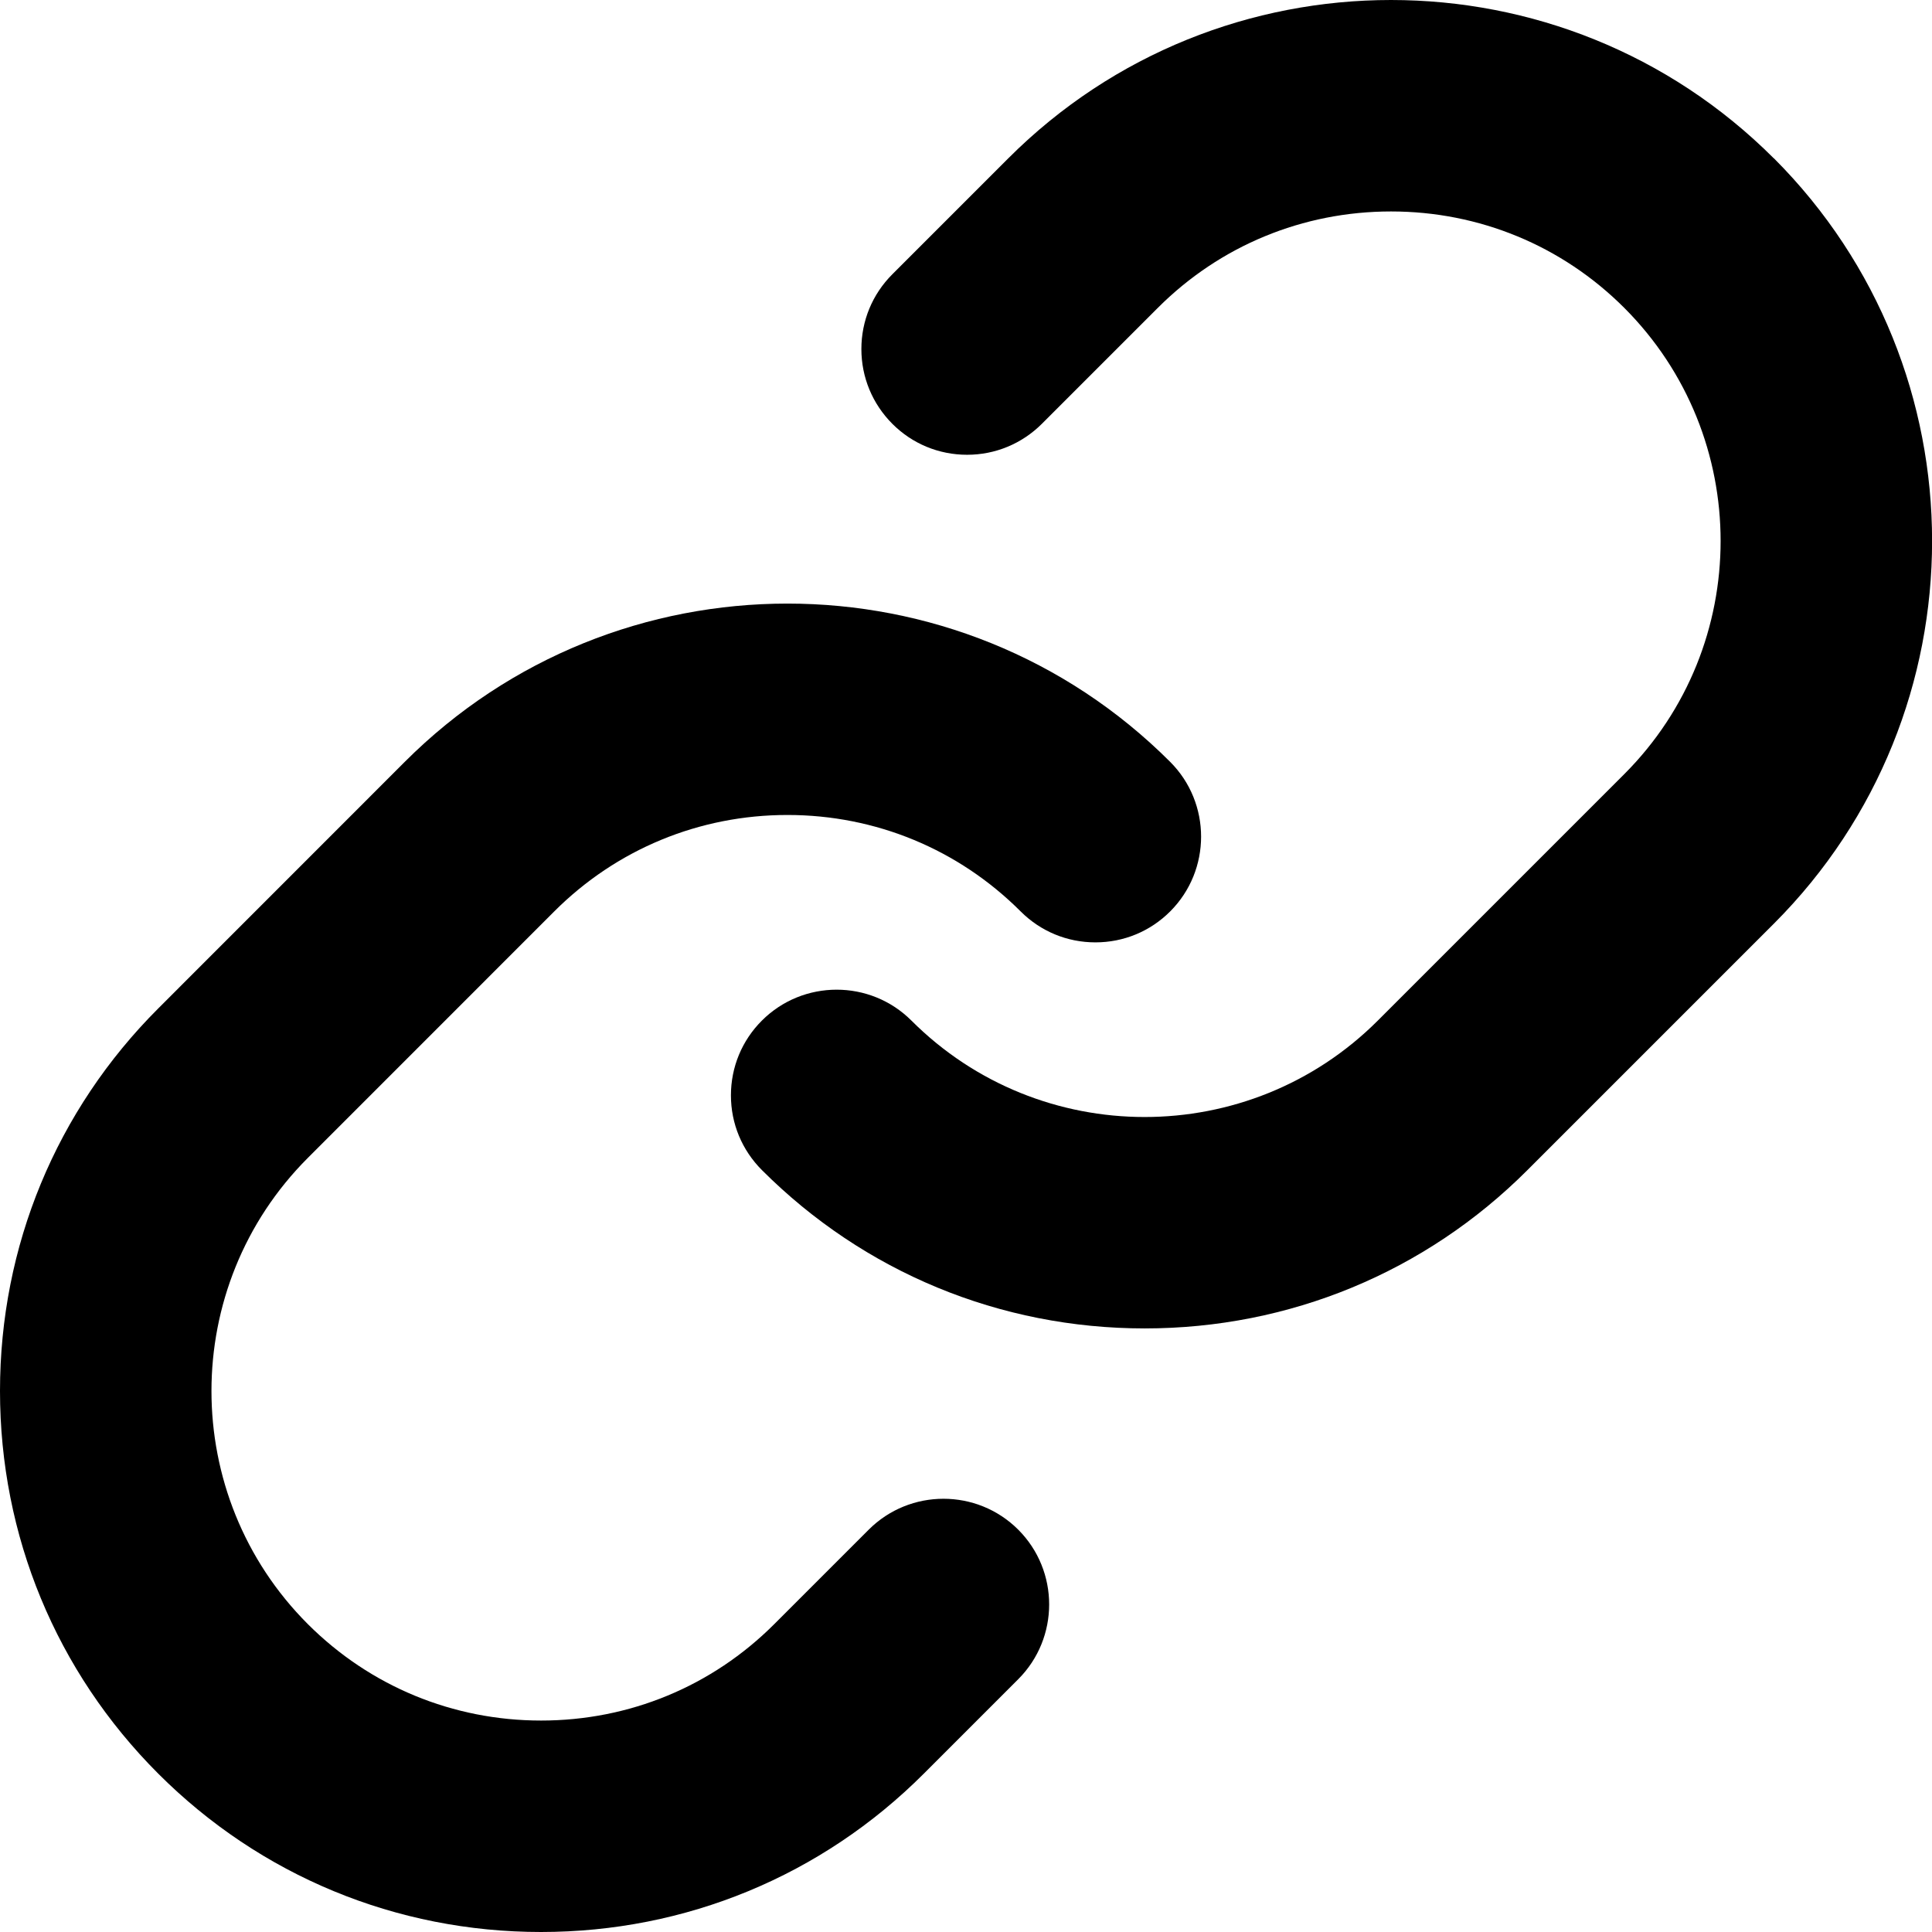
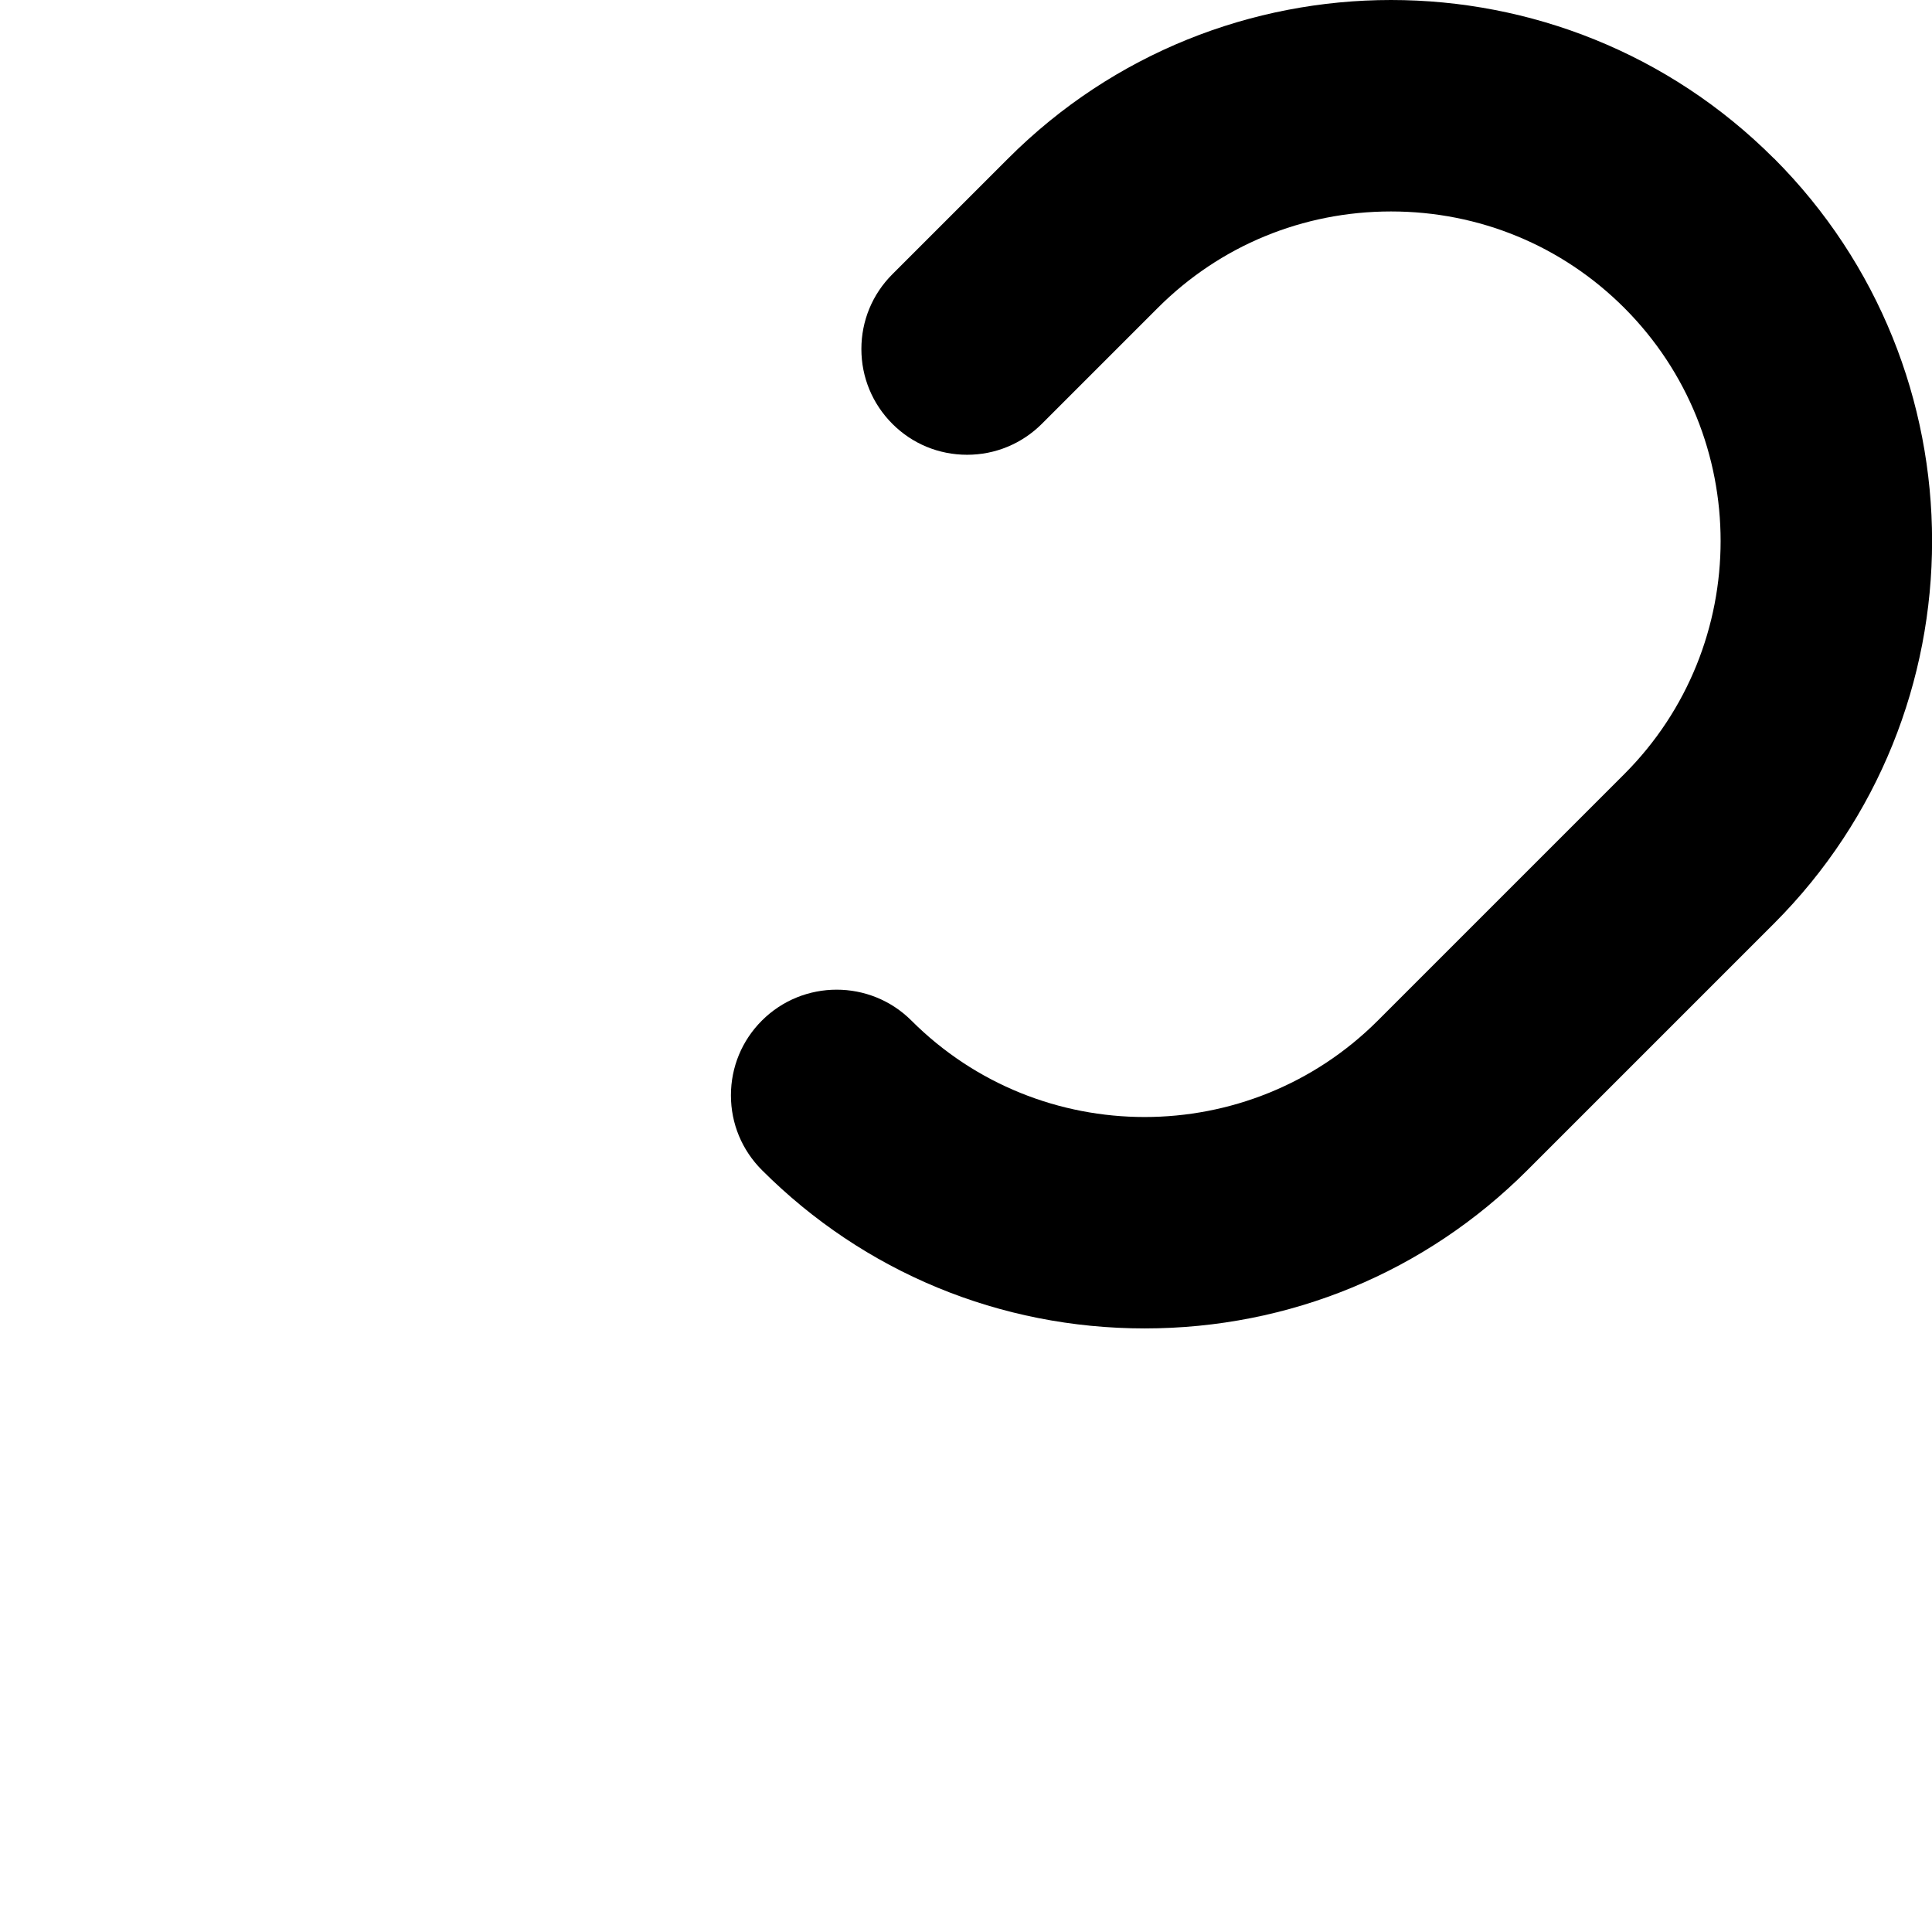
<svg xmlns="http://www.w3.org/2000/svg" id="_레이어_2" viewBox="0 0 297.68 297.68">
  <g id="Layer_3">
    <path d="M273.3,24.39c-32.52-32.52-85.43-32.52-117.94,0l-17.87,17.87c-3.08,3.08-4.77,7.17-4.77,11.52s1.7,8.44,4.77,11.52,7.17,4.77,11.52,4.77,8.44-1.7,11.52-4.77l17.87-17.87c9.58-9.58,22.34-14.85,35.93-14.85s26.35,5.27,35.93,14.85c19.8,19.81,19.8,52.04,0,71.85l-37.97,37.97c-19.81,19.81-52.05,19.81-71.86,0-6.35-6.35-16.69-6.35-23.04,0-3.08,3.08-4.77,7.17-4.77,11.52s1.7,8.44,4.78,11.52c15.73,15.73,36.68,24.39,58.97,24.39s43.25-8.66,58.97-24.39l37.97-37.97c32.51-32.51,32.51-85.42,0-117.94Z" />
-     <path d="M133.85,235.69l-14.56,14.56c-9.58,9.58-22.33,14.85-35.92,14.85h0c-13.59,0-26.35-5.28-35.93-14.85-19.81-19.81-19.81-52.04,0-71.85l37.96-37.97c9.58-9.58,22.34-14.86,35.93-14.86s26.35,5.28,35.93,14.86c3.08,3.08,7.17,4.77,11.52,4.77s8.44-1.69,11.52-4.77c6.35-6.35,6.35-16.69,0-23.04-32.52-32.52-85.43-32.52-117.94,0l-37.96,37.97C8.66,171.08,0,192.02,0,214.32s8.66,43.24,24.39,58.97c15.73,15.73,36.68,24.39,58.97,24.39s43.25-8.66,58.97-24.39l14.56-14.56c6.35-6.35,6.35-16.69,0-23.04-6.35-6.35-16.69-6.35-23.04,0Z" />
  </g>
</svg>